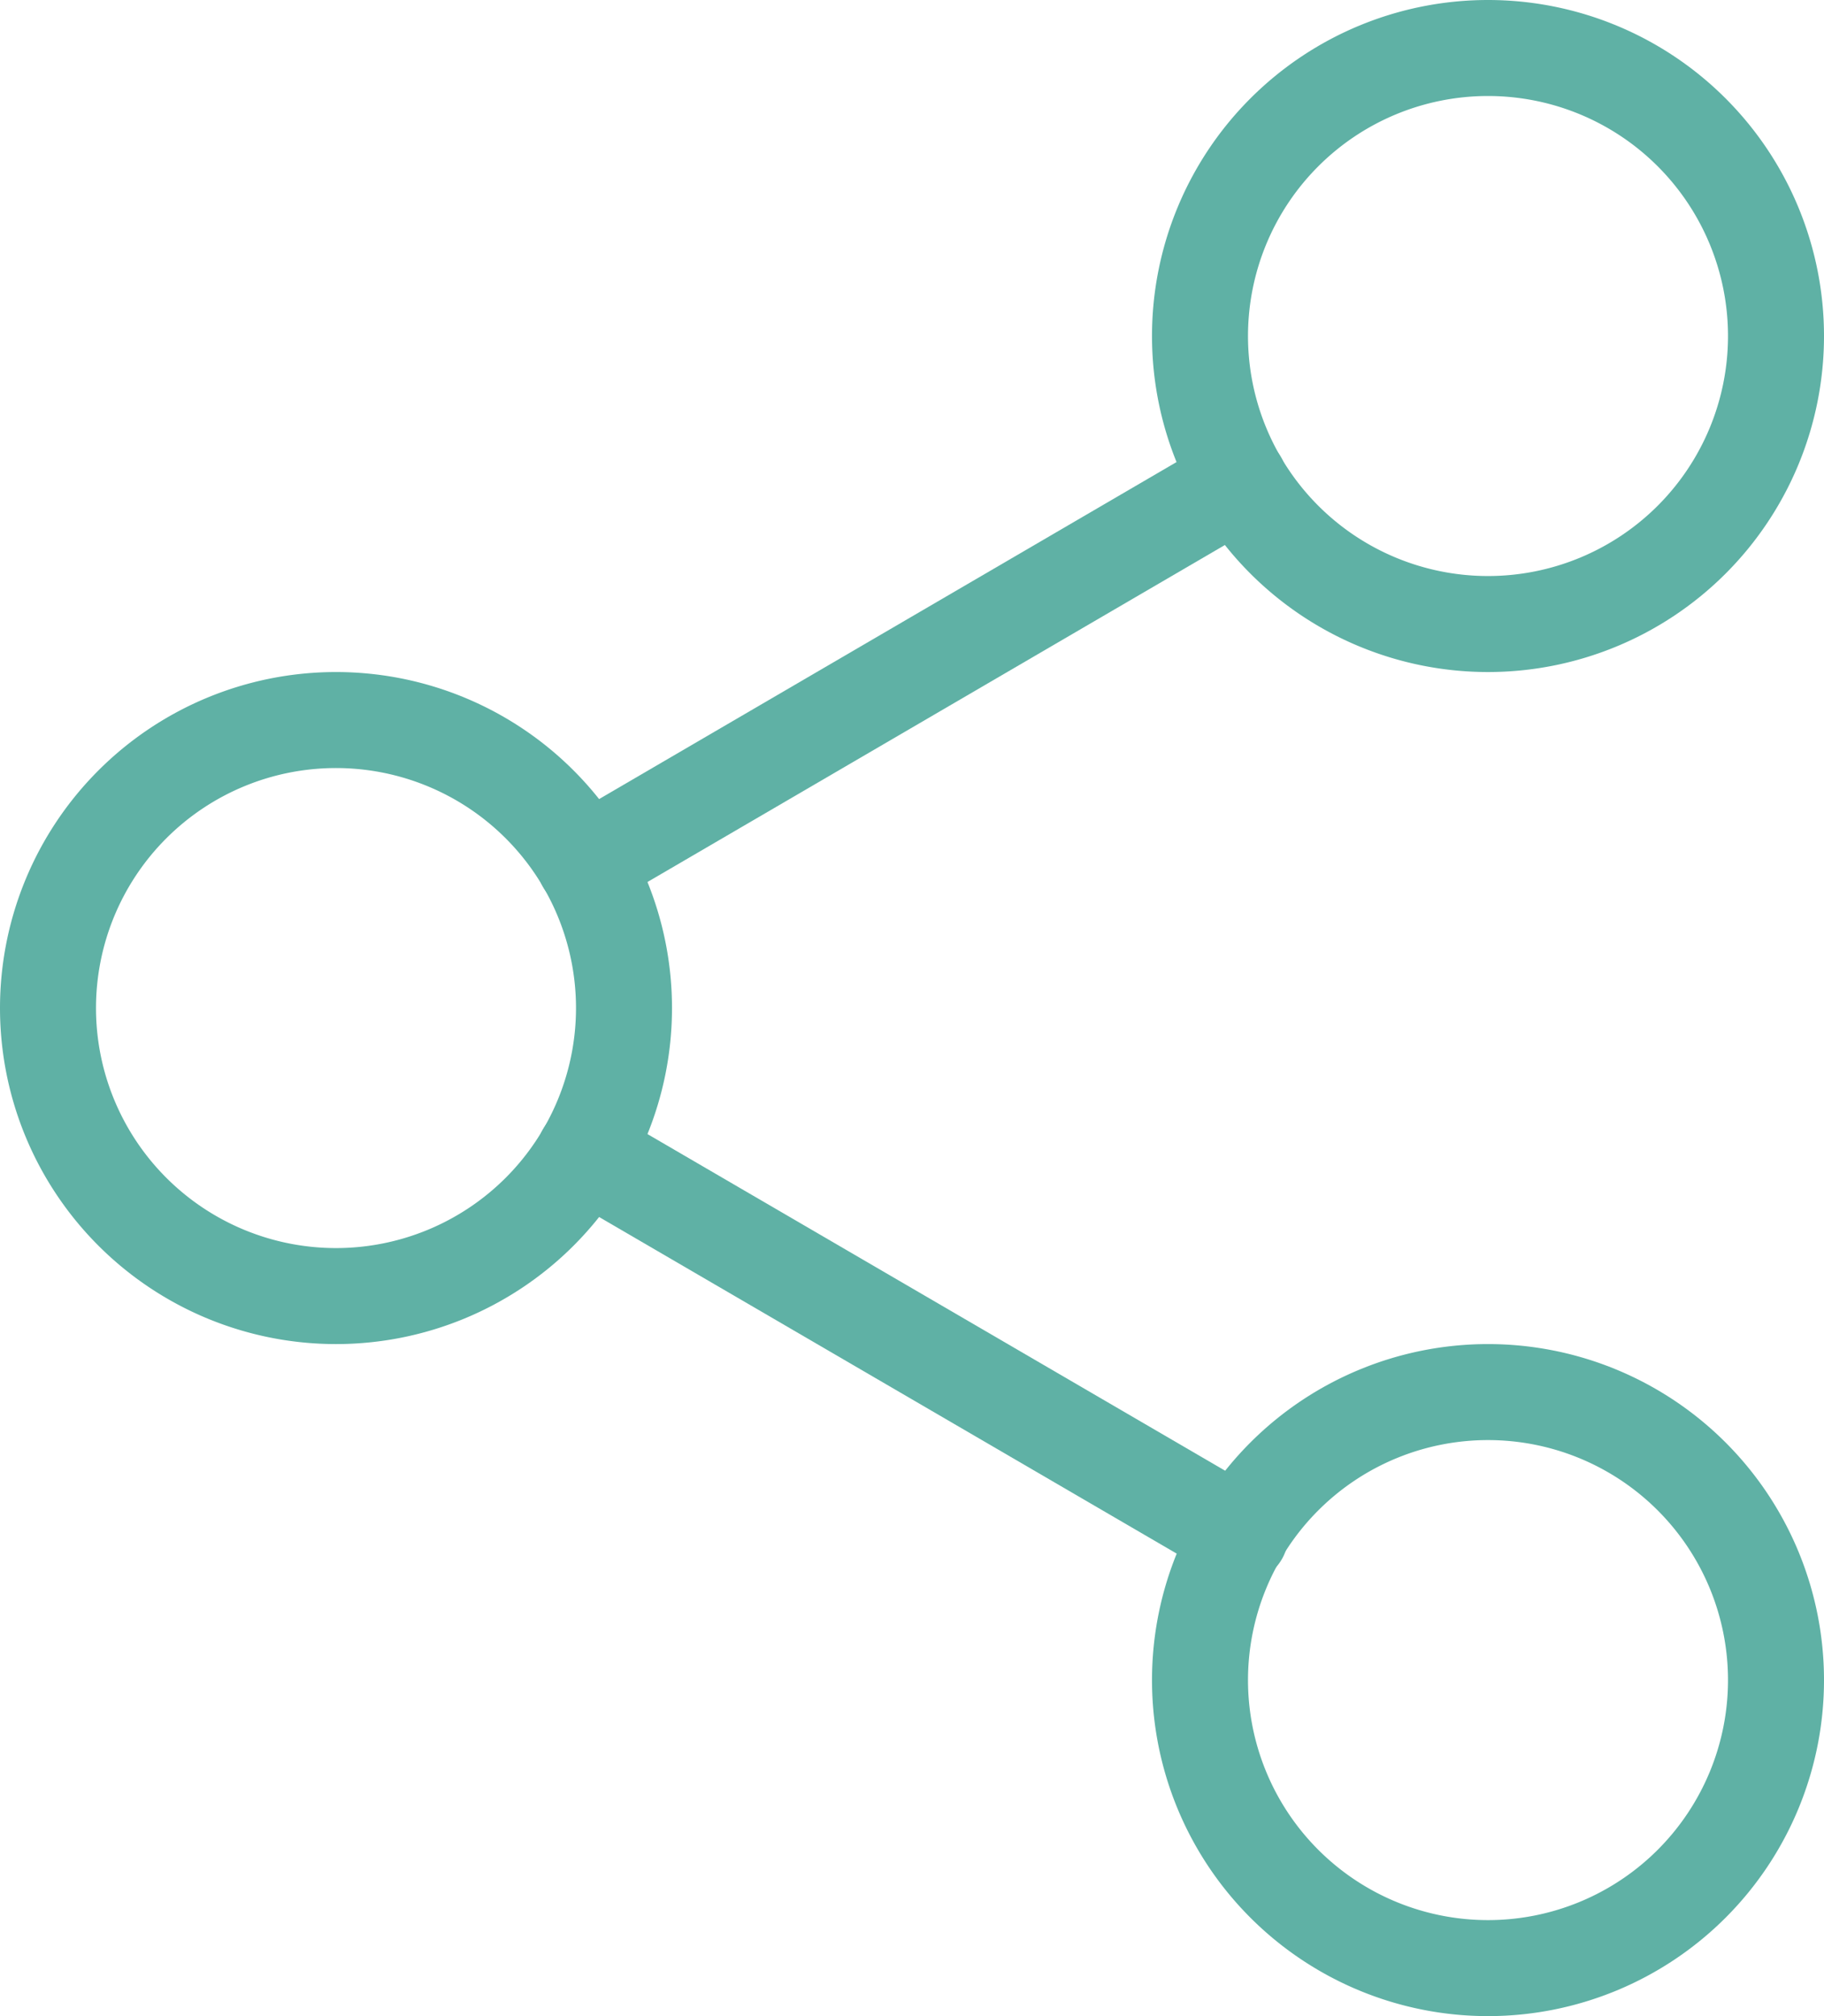
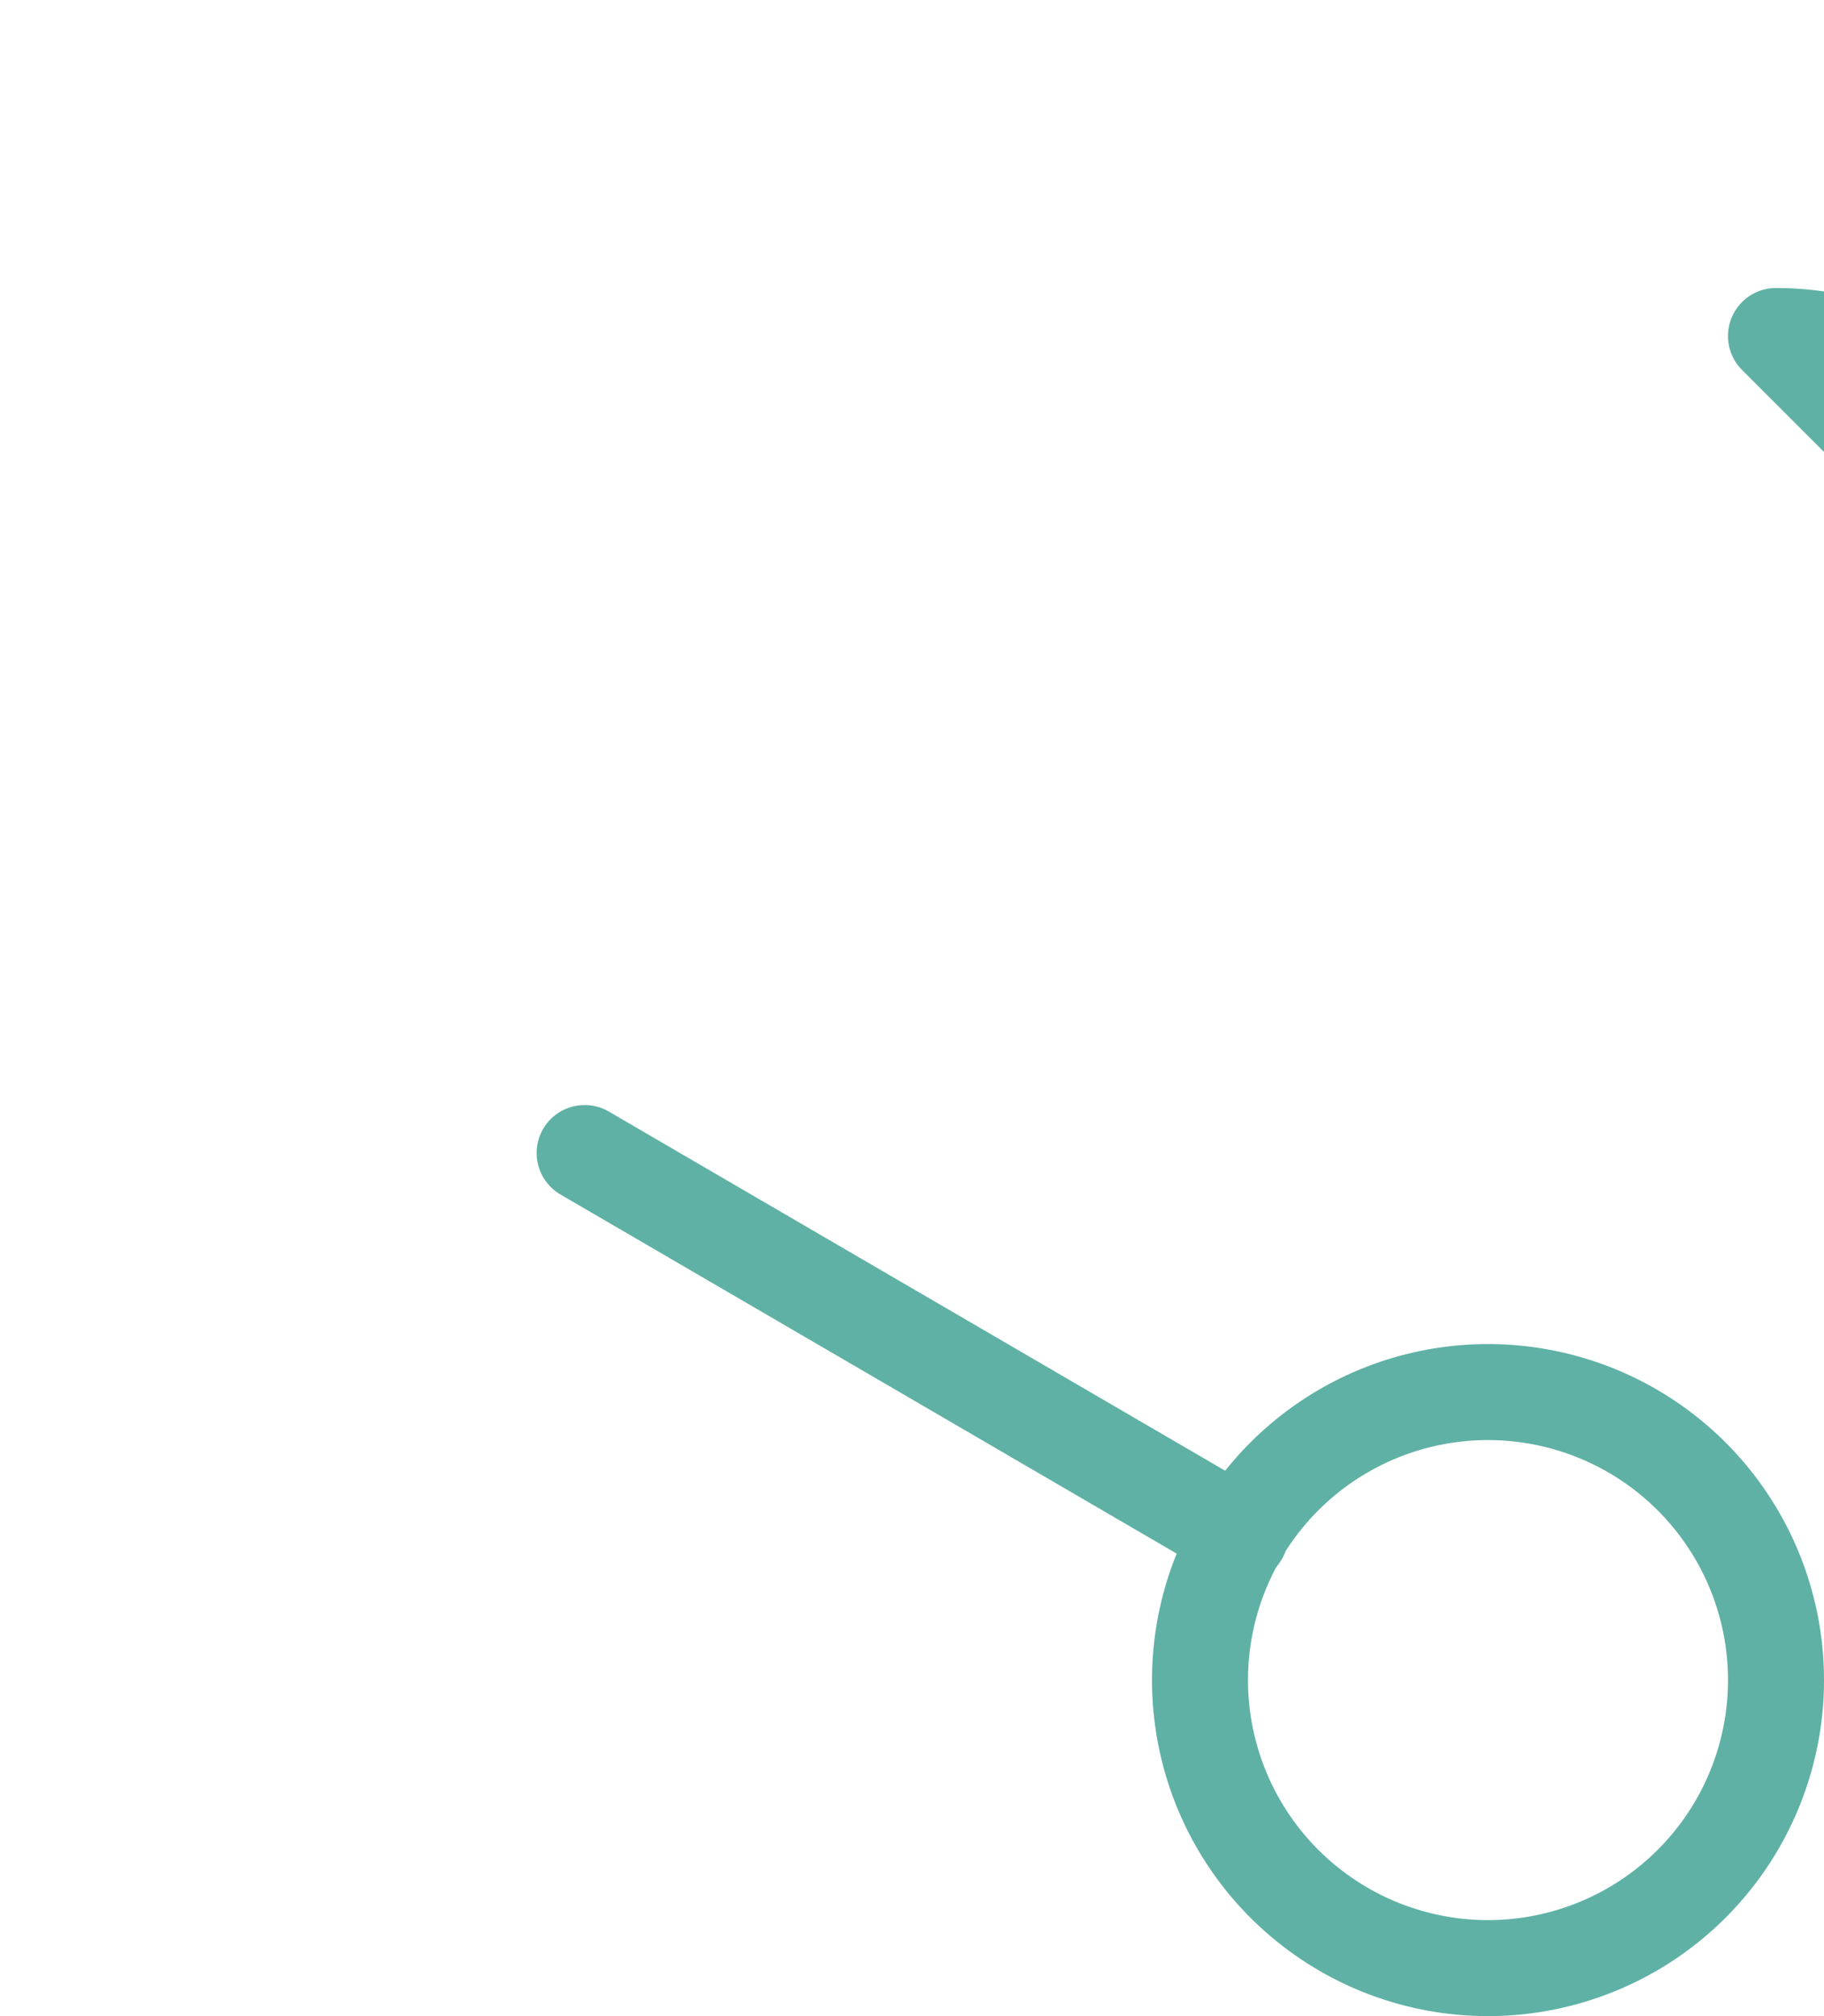
<svg xmlns="http://www.w3.org/2000/svg" width="28.5" height="31.5" viewBox="0 0 28.5 31.5">
  <g data-name="Icon feather-share-2">
-     <path data-name="Trazado 7988" d="M31.5 7.5A4.5 4.5 0 1 1 27 3a4.5 4.5 0 0 1 4.5 4.5z" style="fill:none;stroke:#5fb1a5;stroke-linecap:round;stroke-linejoin:round;stroke-width:1.5px" transform="translate(-3.75 -2.25)" />
-     <path data-name="Trazado 7989" d="M13.5 18A4.5 4.5 0 1 1 9 13.5a4.5 4.5 0 0 1 4.5 4.5z" style="fill:none;stroke:#5fb1a5;stroke-linecap:round;stroke-linejoin:round;stroke-width:1.5px" transform="translate(-3.75 -2.25)" />
+     <path data-name="Trazado 7988" d="M31.5 7.5a4.5 4.5 0 0 1 4.5 4.5z" style="fill:none;stroke:#5fb1a5;stroke-linecap:round;stroke-linejoin:round;stroke-width:1.5px" transform="translate(-3.75 -2.25)" />
    <path data-name="Trazado 7990" d="M31.5 28.5A4.5 4.5 0 1 1 27 24a4.5 4.5 0 0 1 4.5 4.5z" style="fill:none;stroke:#5fb1a5;stroke-linecap:round;stroke-linejoin:round;stroke-width:1.5px" transform="translate(-3.75 -2.25)" />
    <path data-name="Trazado 7991" d="m12.885 20.265 10.245 5.97" style="fill:none;stroke:#5fb1a5;stroke-linecap:round;stroke-linejoin:round;stroke-width:1.5px" transform="translate(-3.75 -2.25)" />
-     <path data-name="Trazado 7992" d="m23.115 9.765-10.23 5.97" style="fill:none;stroke:#5fb1a5;stroke-linecap:round;stroke-linejoin:round;stroke-width:1.5px" transform="translate(-3.75 -2.25)" />
  </g>
</svg>